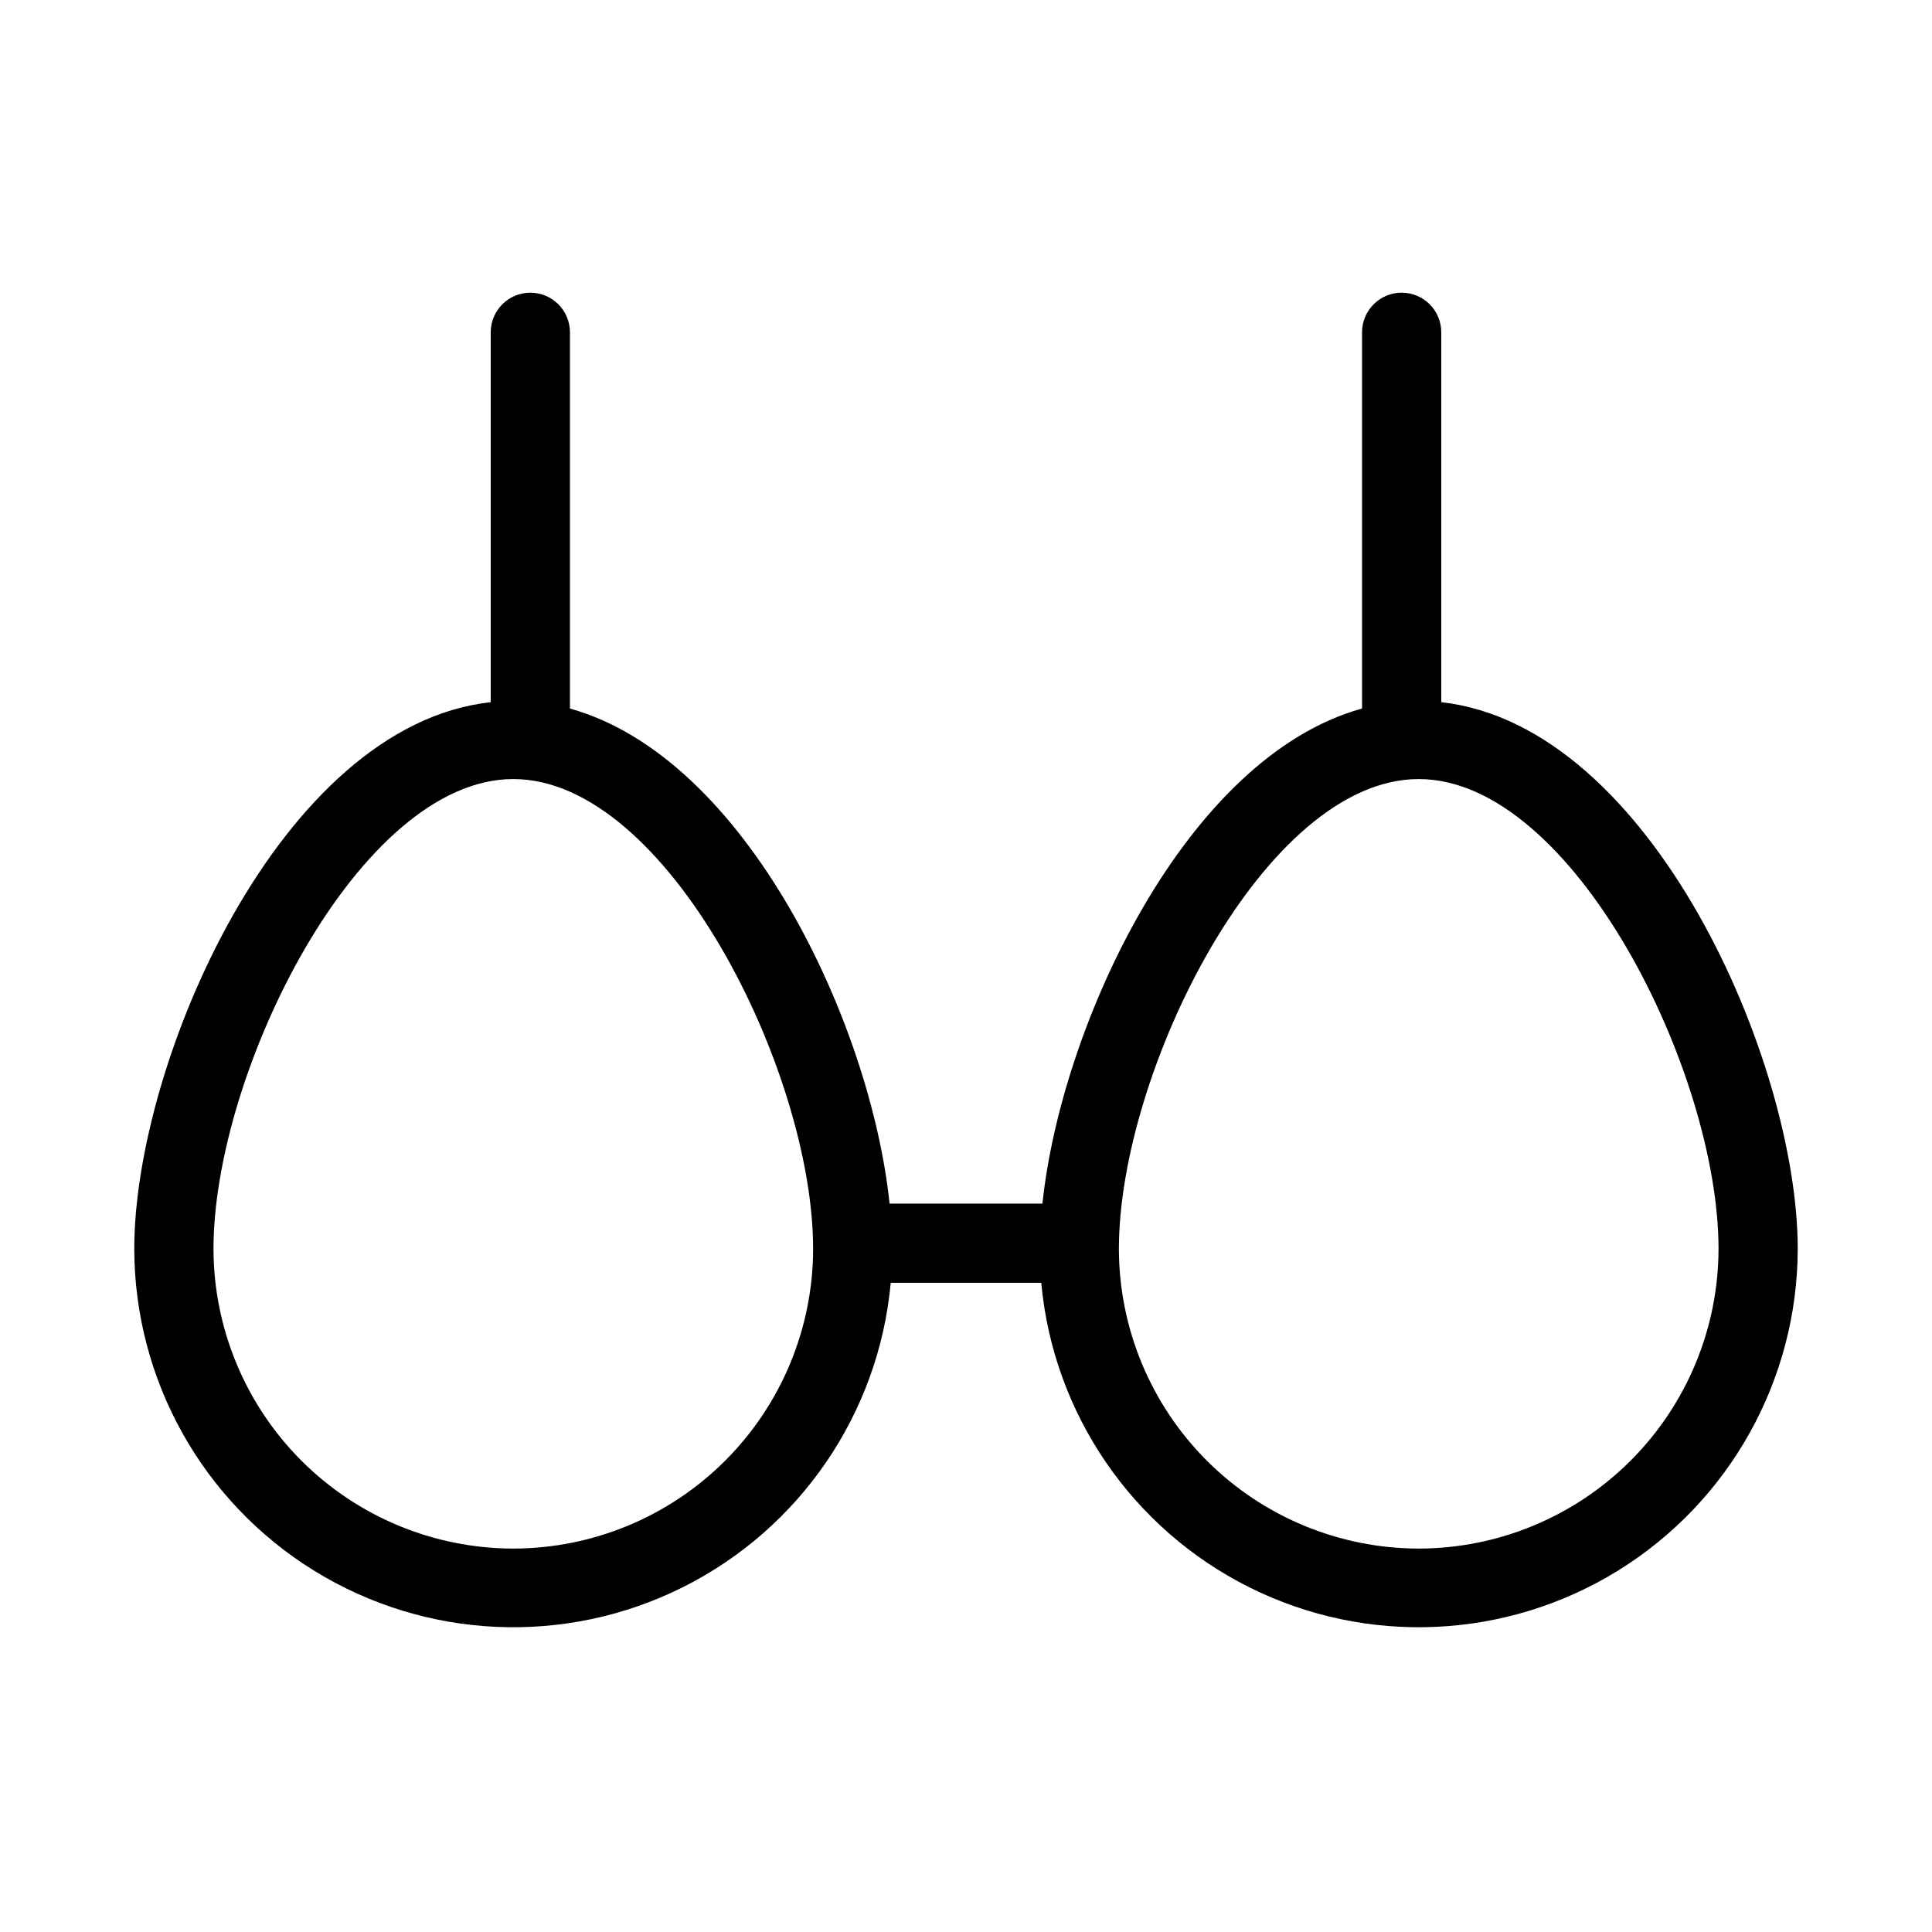
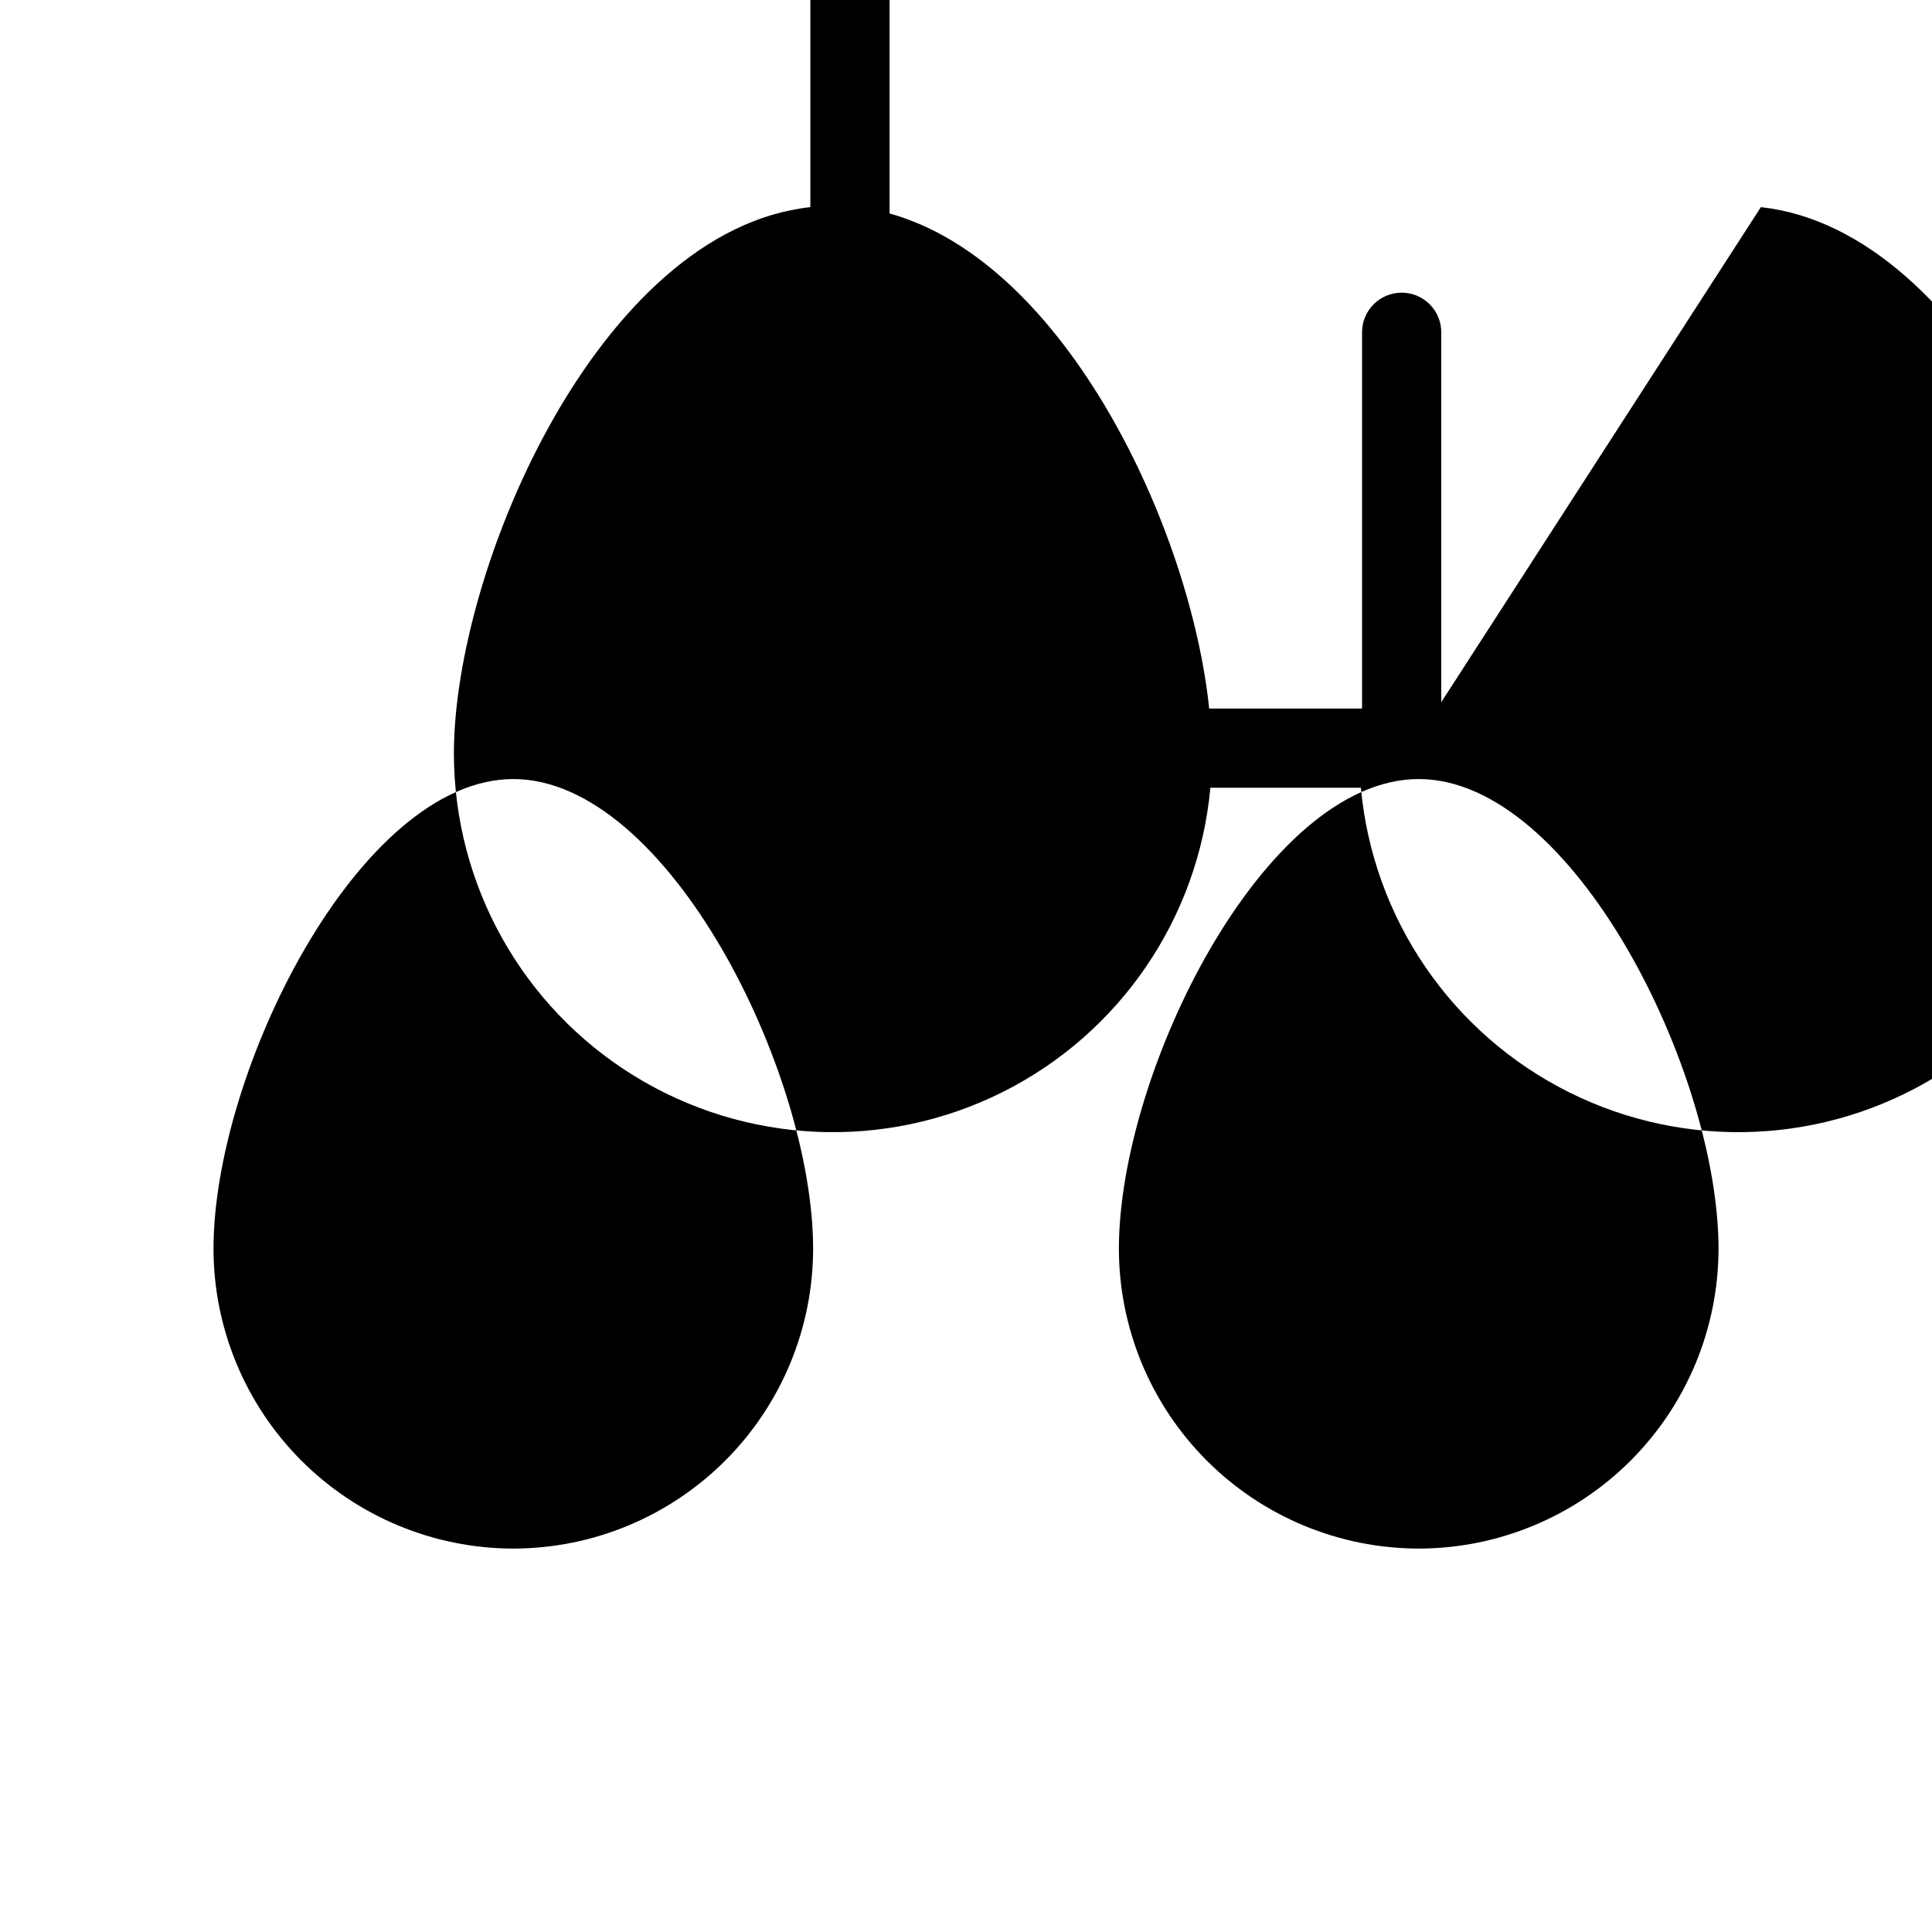
<svg xmlns="http://www.w3.org/2000/svg" fill="#000000" width="800px" height="800px" version="1.1" viewBox="144 144 512 512">
-   <path d="m525.95 330.09v-98.031c0-5.797-4.699-10.496-10.496-10.496s-10.496 4.699-10.496 10.496v99.711c-46.812 12.91-79.77 83.969-84.703 131.2l-40.512 0.004c-4.934-47.551-37.891-118.19-84.703-131.2v-99.711c0-5.797-4.699-10.496-10.496-10.496s-10.496 4.699-10.496 10.496v98.031c-55.84 6.086-94.465 95.516-94.465 144.84v0.004c0.051 34.777 18.086 67.051 47.68 85.32 29.59 18.273 66.527 19.934 97.641 4.398 31.113-15.535 51.977-46.062 55.152-80.695h39.887c3.176 34.633 24.039 65.16 55.152 80.695s68.051 13.875 97.645-4.398c29.59-18.27 47.625-50.543 47.676-85.32 0-49.332-38.625-138.65-94.465-144.85zm-245.92 224.3c-21.062-0.027-41.258-8.406-56.152-23.301s-23.273-35.09-23.301-56.152c0-46.812 38.52-124.48 79.453-124.48s79.453 77.672 79.453 124.48h0.004c-0.027 21.062-8.41 41.258-23.305 56.152-14.895 14.895-35.086 23.273-56.152 23.301zm239.94 0h0.004c-21.066-0.027-41.258-8.406-56.152-23.301-14.895-14.895-23.277-35.09-23.305-56.152 0-46.812 38.52-124.48 79.453-124.48 40.938 0 79.457 77.672 79.457 124.48-0.027 21.062-8.406 41.258-23.301 56.152-14.895 14.895-35.09 23.273-56.152 23.301z" />
+   <path d="m525.95 330.09v-98.031c0-5.797-4.699-10.496-10.496-10.496s-10.496 4.699-10.496 10.496v99.711l-40.512 0.004c-4.934-47.551-37.891-118.19-84.703-131.2v-99.711c0-5.797-4.699-10.496-10.496-10.496s-10.496 4.699-10.496 10.496v98.031c-55.84 6.086-94.465 95.516-94.465 144.84v0.004c0.051 34.777 18.086 67.051 47.68 85.32 29.59 18.273 66.527 19.934 97.641 4.398 31.113-15.535 51.977-46.062 55.152-80.695h39.887c3.176 34.633 24.039 65.16 55.152 80.695s68.051 13.875 97.645-4.398c29.59-18.27 47.625-50.543 47.676-85.32 0-49.332-38.625-138.65-94.465-144.85zm-245.92 224.3c-21.062-0.027-41.258-8.406-56.152-23.301s-23.273-35.09-23.301-56.152c0-46.812 38.52-124.48 79.453-124.48s79.453 77.672 79.453 124.48h0.004c-0.027 21.062-8.41 41.258-23.305 56.152-14.895 14.895-35.086 23.273-56.152 23.301zm239.94 0h0.004c-21.066-0.027-41.258-8.406-56.152-23.301-14.895-14.895-23.277-35.09-23.305-56.152 0-46.812 38.52-124.48 79.453-124.48 40.938 0 79.457 77.672 79.457 124.48-0.027 21.062-8.406 41.258-23.301 56.152-14.895 14.895-35.09 23.273-56.152 23.301z" />
</svg>